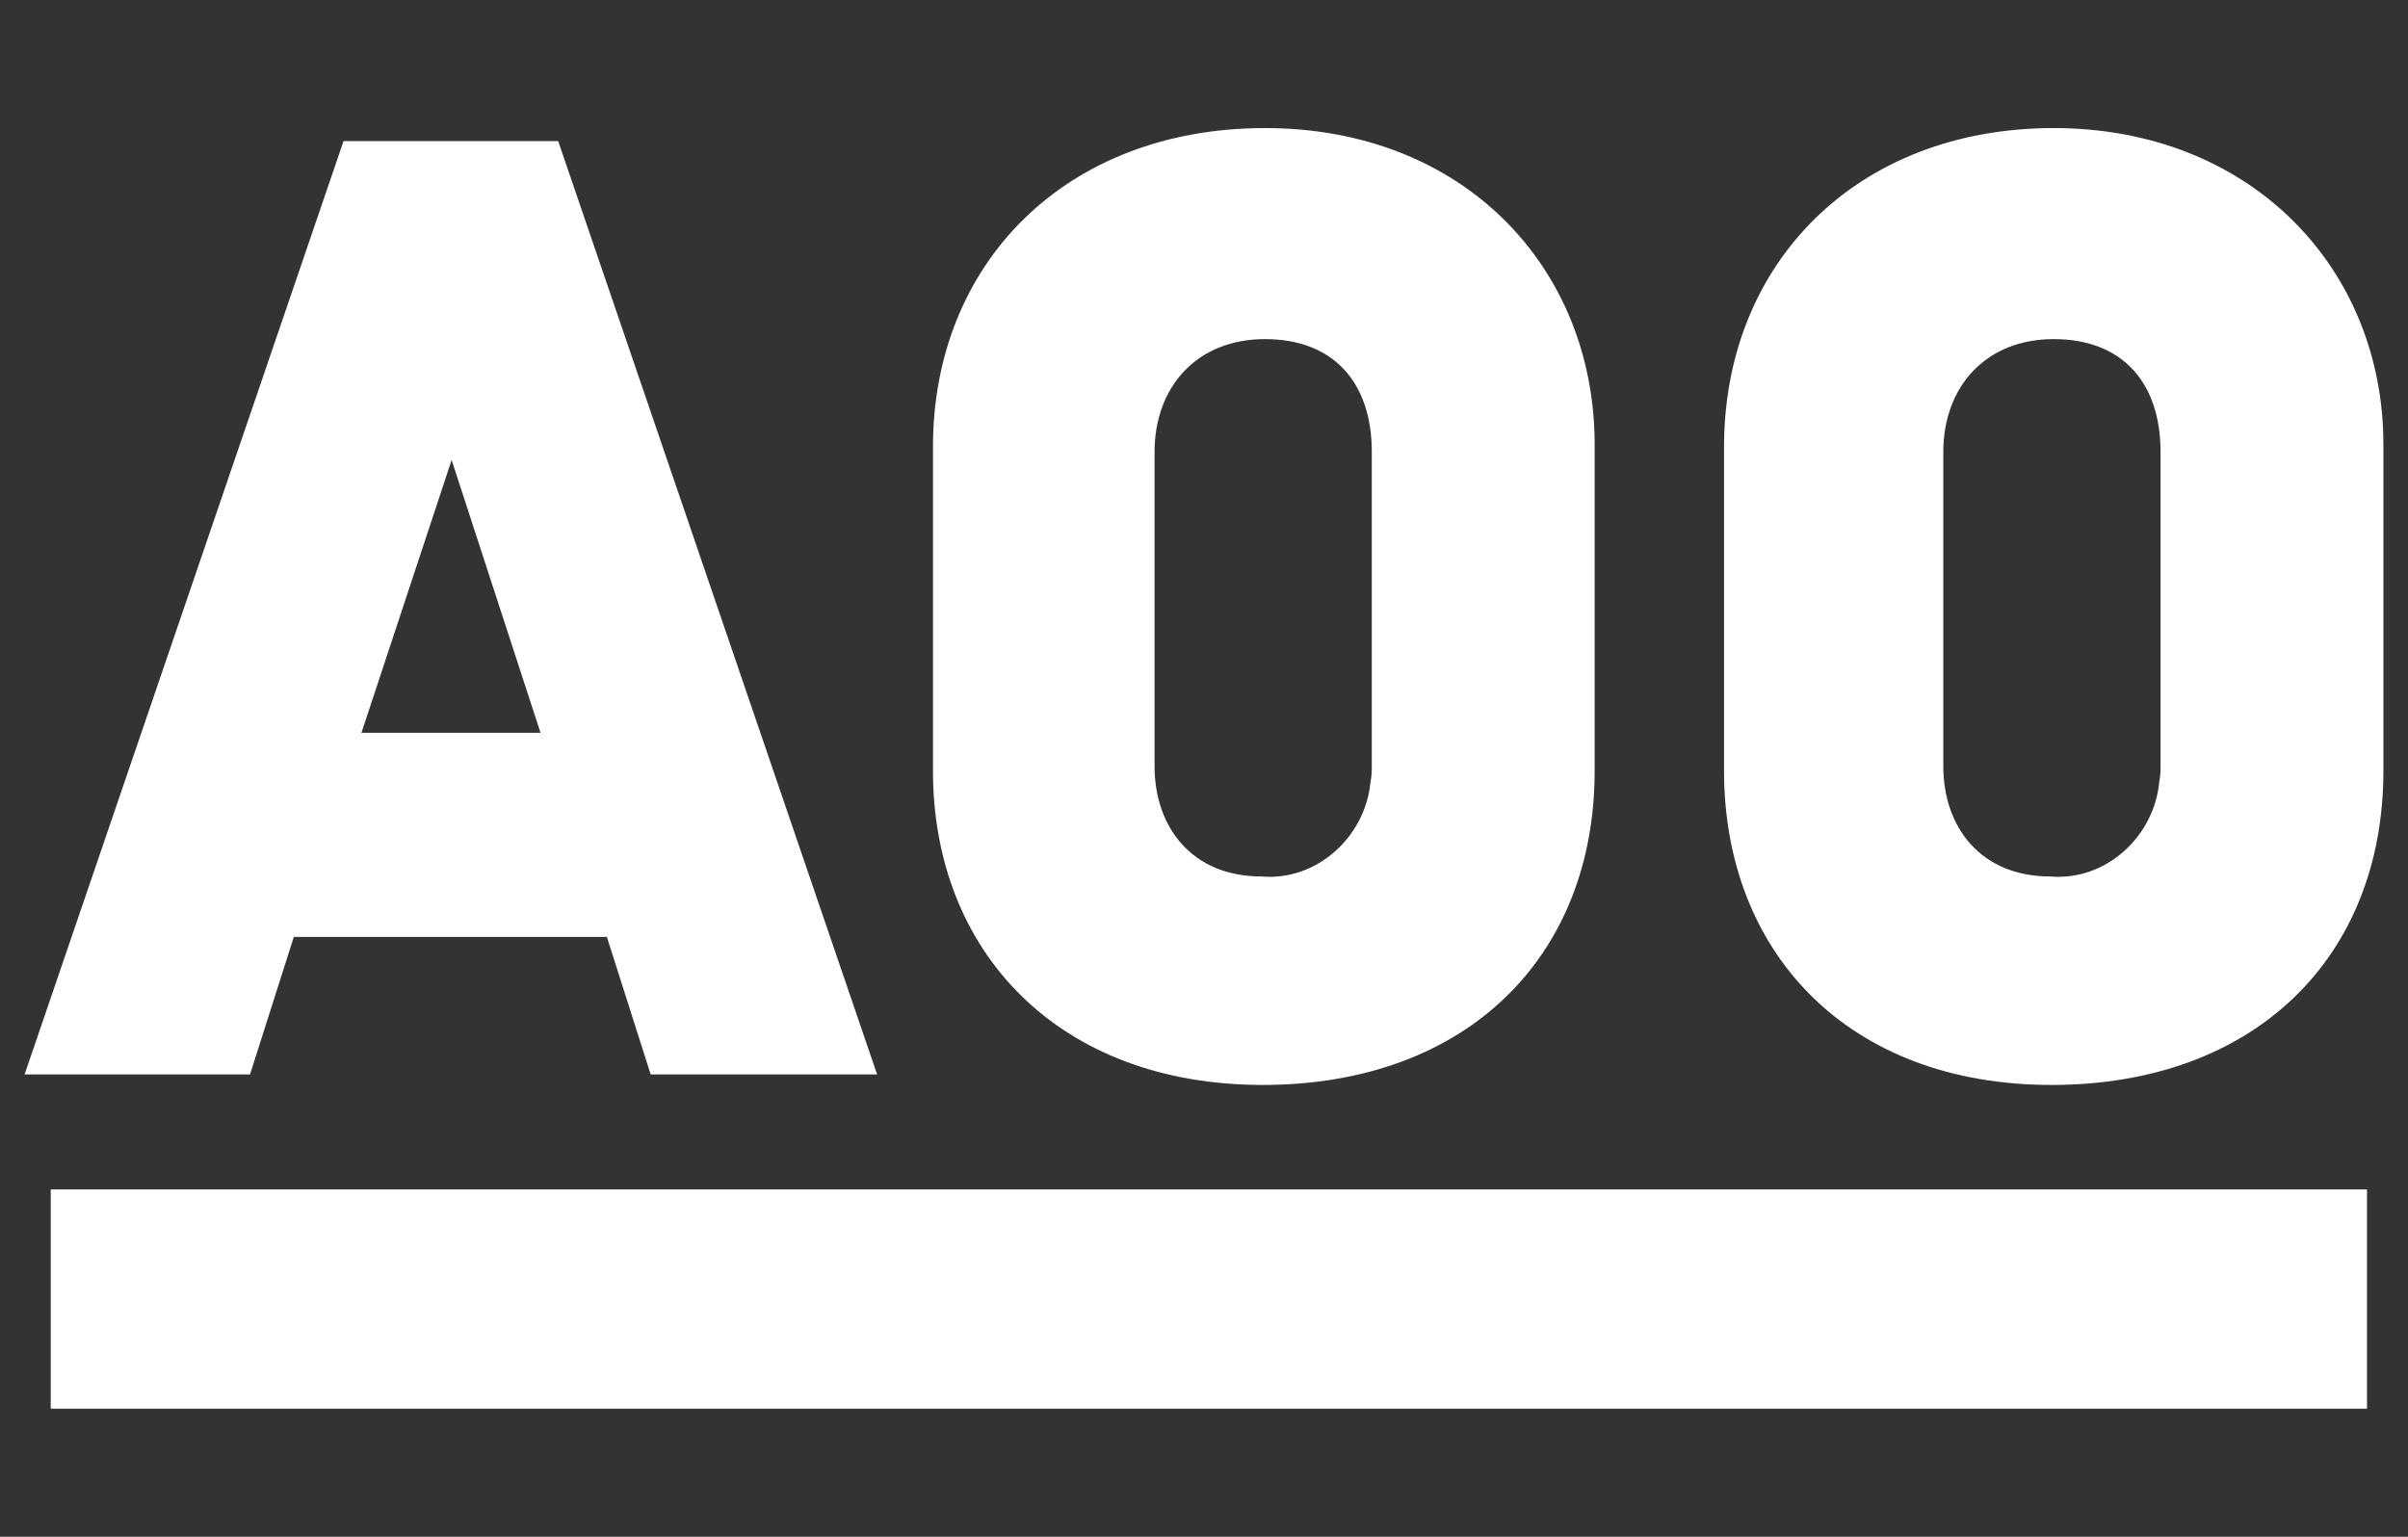
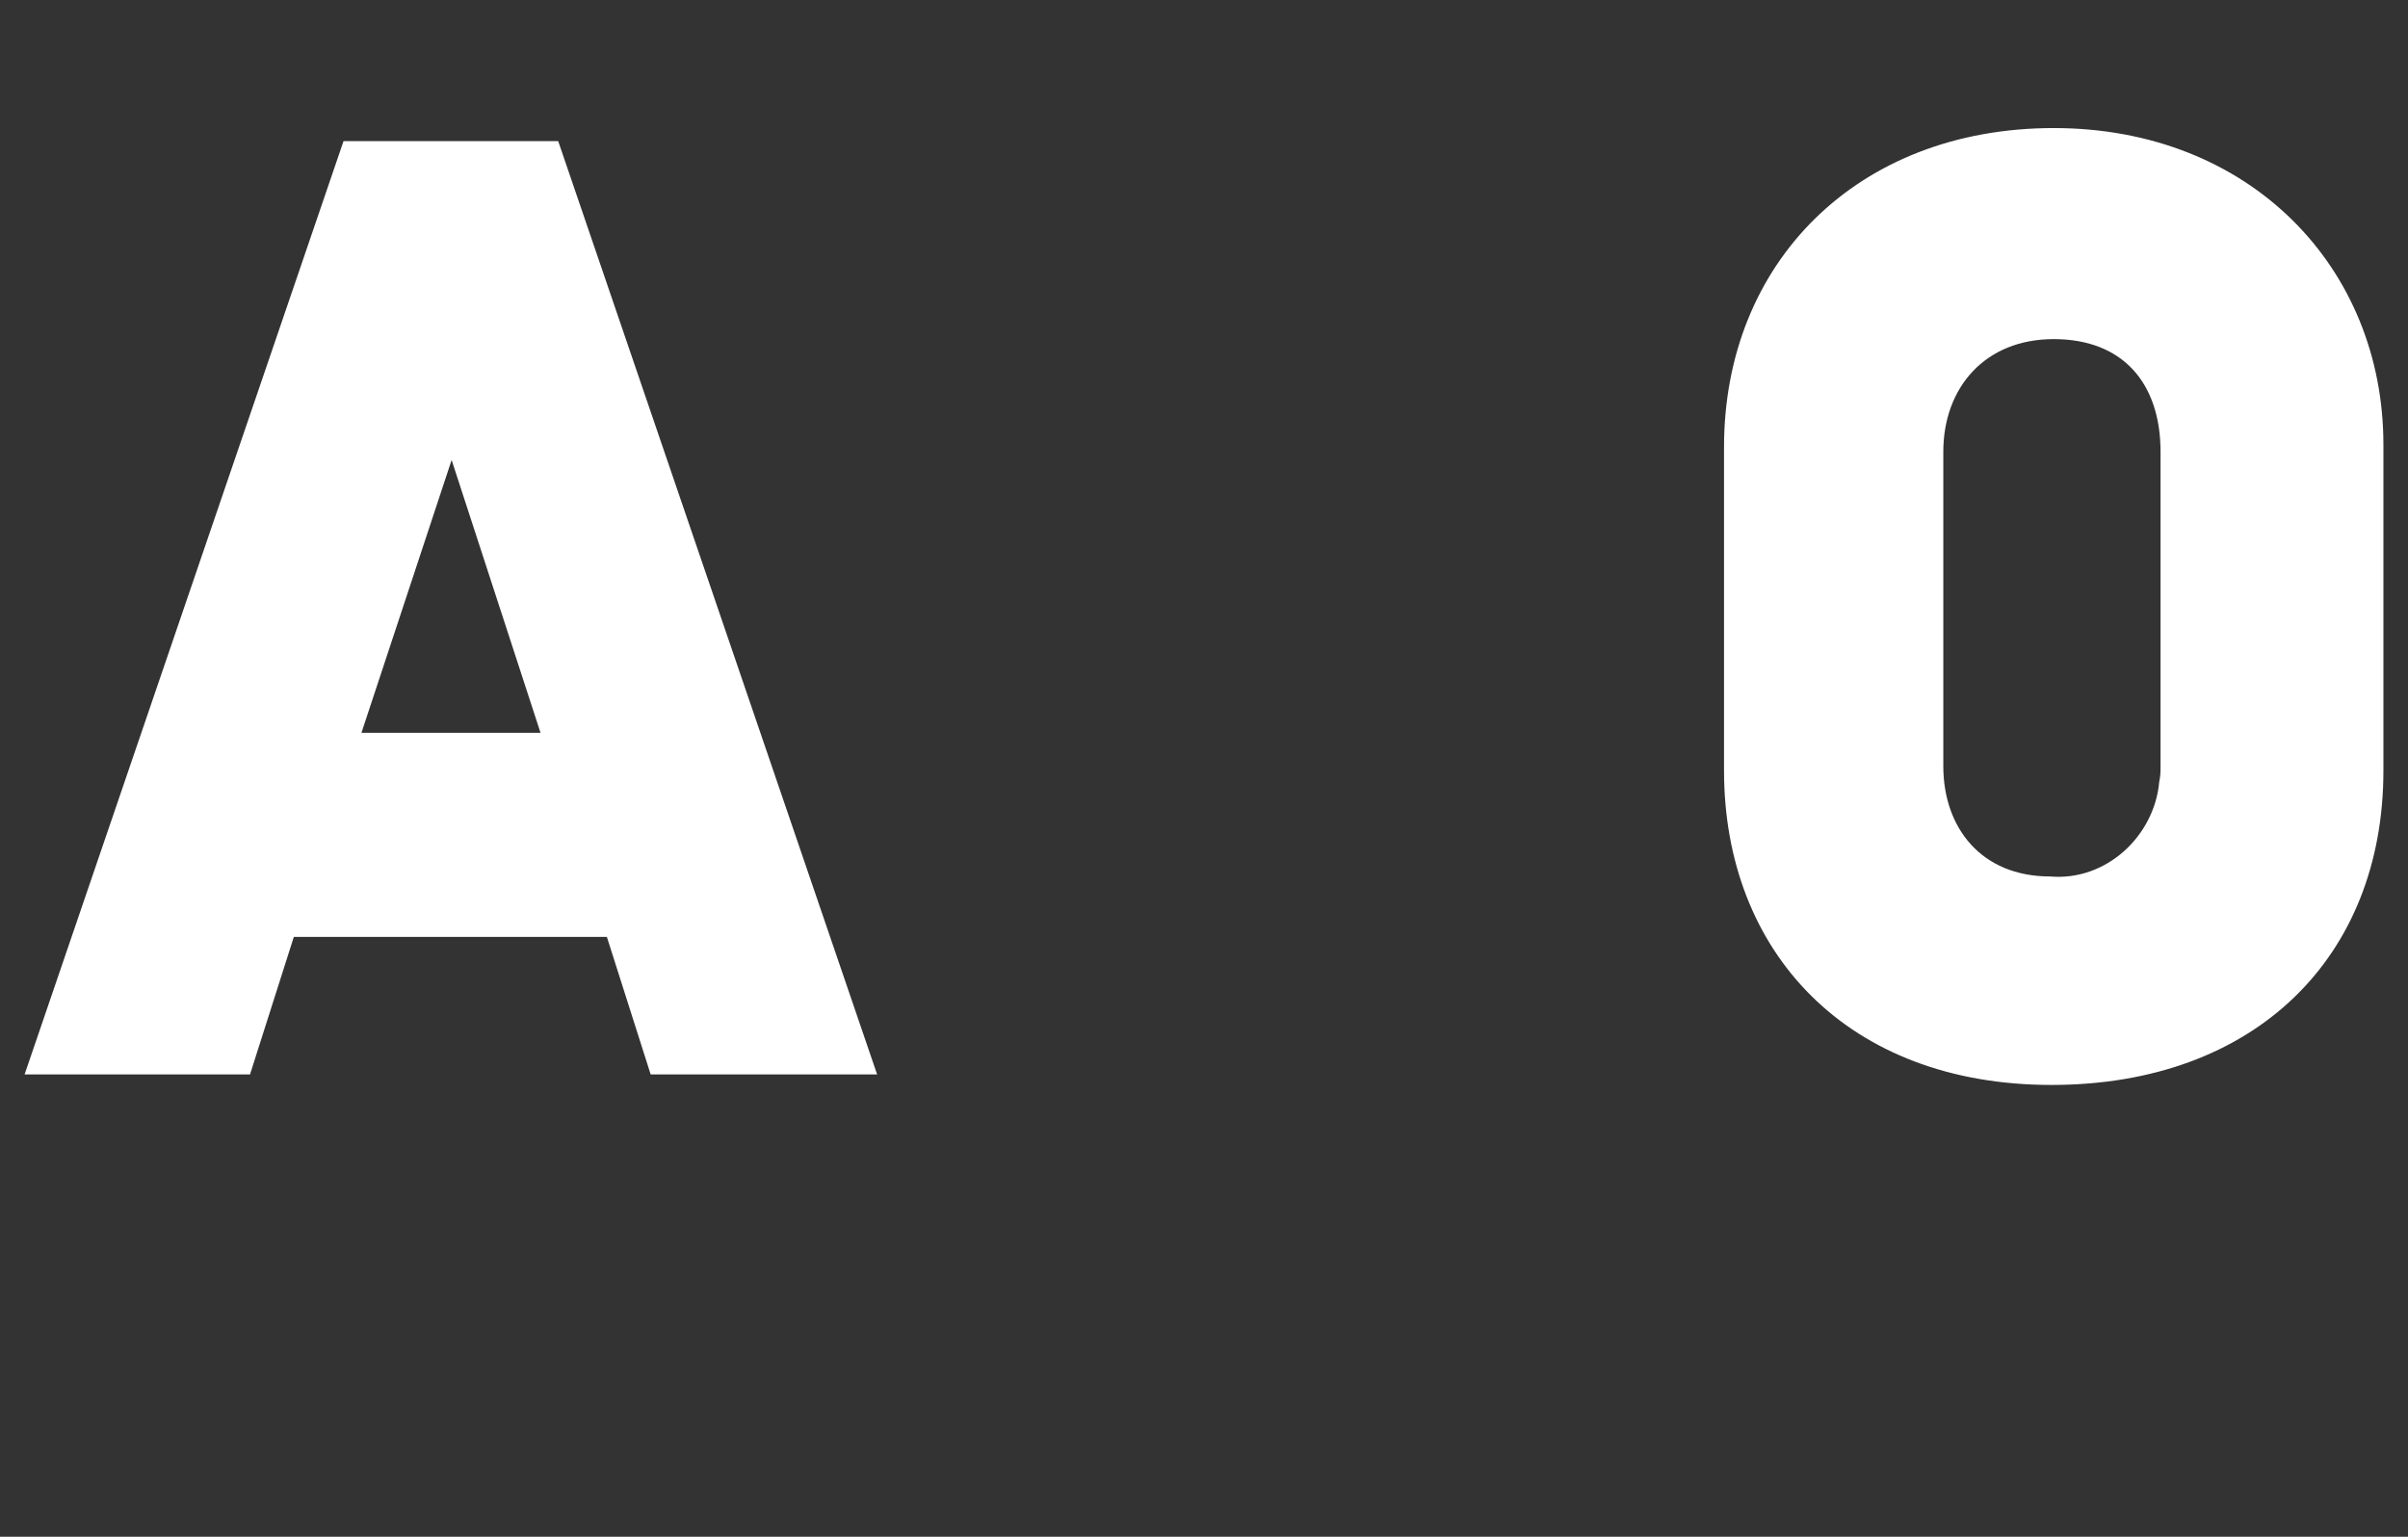
<svg xmlns="http://www.w3.org/2000/svg" id="a" width="94" height="60" viewBox="0 0 94 60">
  <rect x="0" y="0" width="94" height="60" fill="#333333" stroke="none" />
  <g id="b">
    <g id="c">
      <path d="M13.41,5.51h8.38l12.45,36.44h-8.84l-1.71-5.37h-12.22l-1.71,5.37H.96L13.41,5.51ZM14.11,28.61h6.99l-3.47-10.65-3.52,10.65Z" style="fill:#fff; stroke-width:0px;" />
-       <path d="M36.42,30.09v-12.64c0-7.18,5.19-12.45,12.96-12.45s12.87,5.46,12.87,12.36v12.73c0,7.27-5,12.27-12.96,12.27s-12.87-5.19-12.87-12.27ZM53.55,29.91v-12.27c0-2.69-1.48-4.4-4.17-4.4s-4.31,1.9-4.31,4.4v12.27c0,2.41,1.48,4.31,4.17,4.31,2.18.19,4.07-1.57,4.26-3.7.05-.23.05-.42.05-.6h0Z" style="fill:#fff; stroke-width:0px;" />
      <path d="M67.3,30.09v-12.64c0-7.18,5.19-12.45,12.87-12.45s12.87,5.46,12.87,12.36v12.73c0,7.27-5,12.27-12.96,12.27s-12.78-5.19-12.78-12.27ZM84.34,29.91v-12.27c0-2.69-1.48-4.4-4.17-4.4s-4.31,1.9-4.31,4.4v12.27c0,2.41,1.48,4.31,4.17,4.31,2.18.19,4.07-1.57,4.26-3.7.05-.23.05-.42.05-.6Z" style="fill:#fff; stroke-width:0px;" />
-       <rect x="1.98" y="46.44" width="90.42" height="8.56" style="fill:#fff; stroke-width:0px;" />
    </g>
  </g>
</svg>